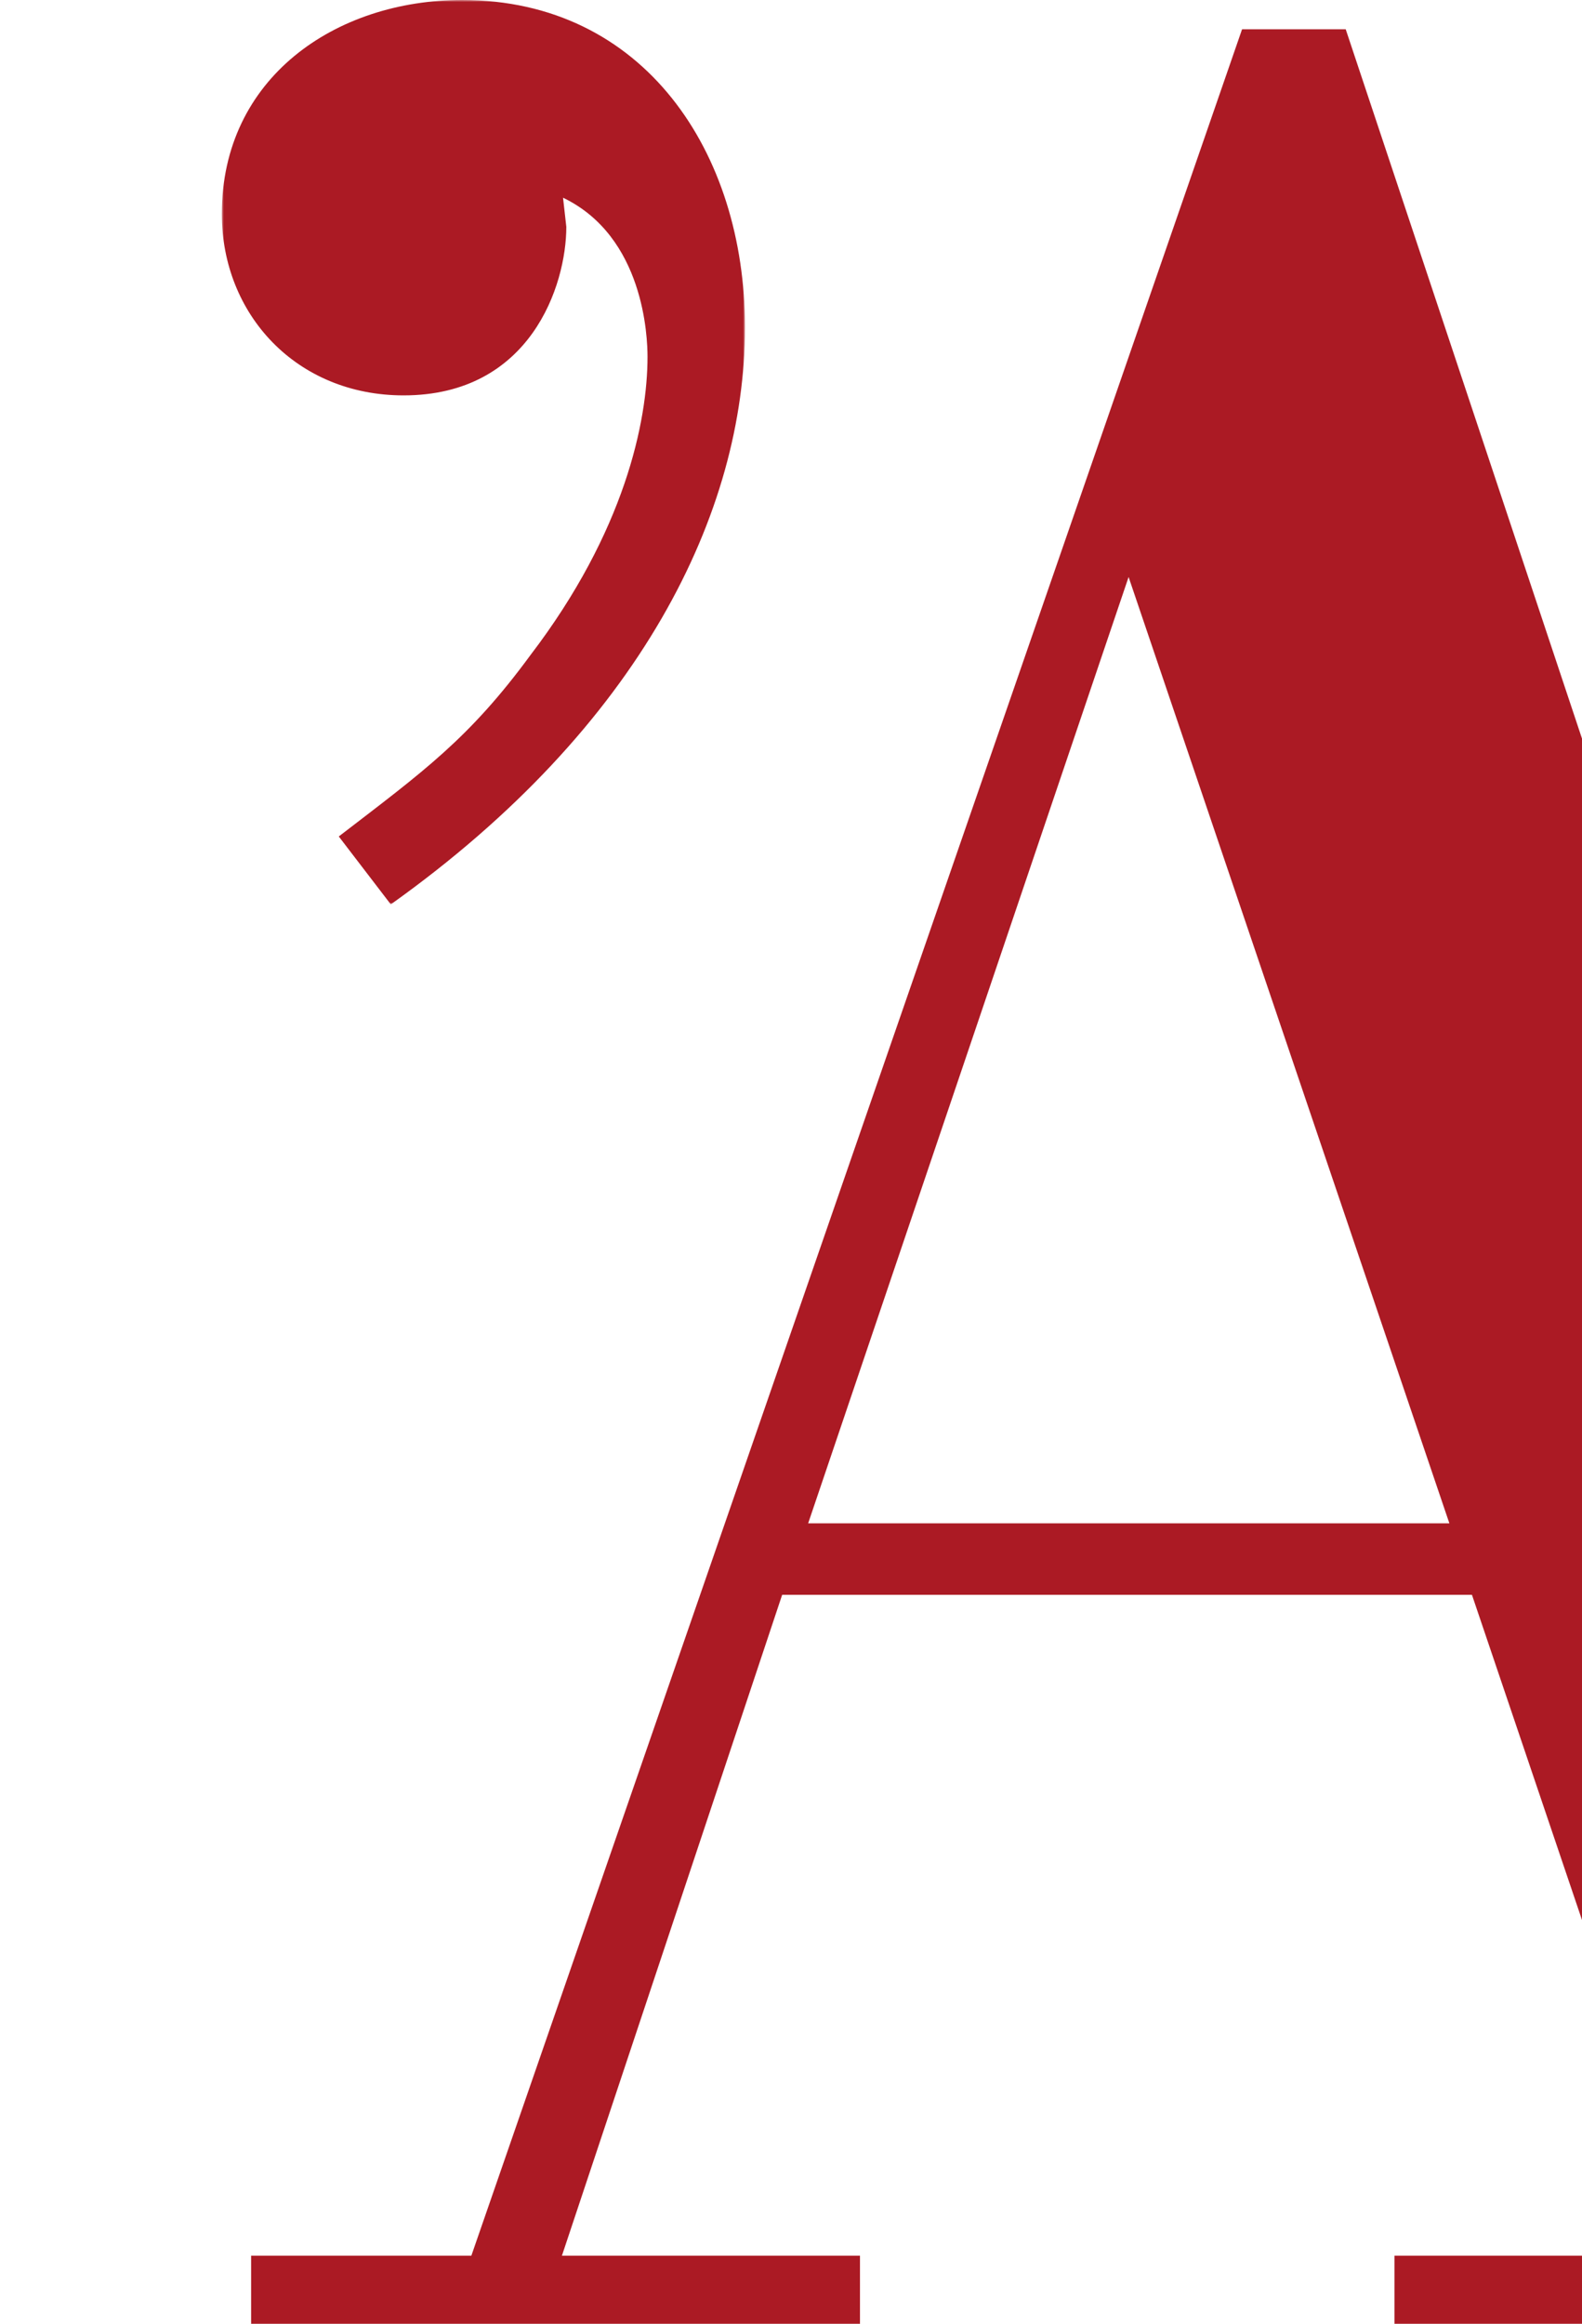
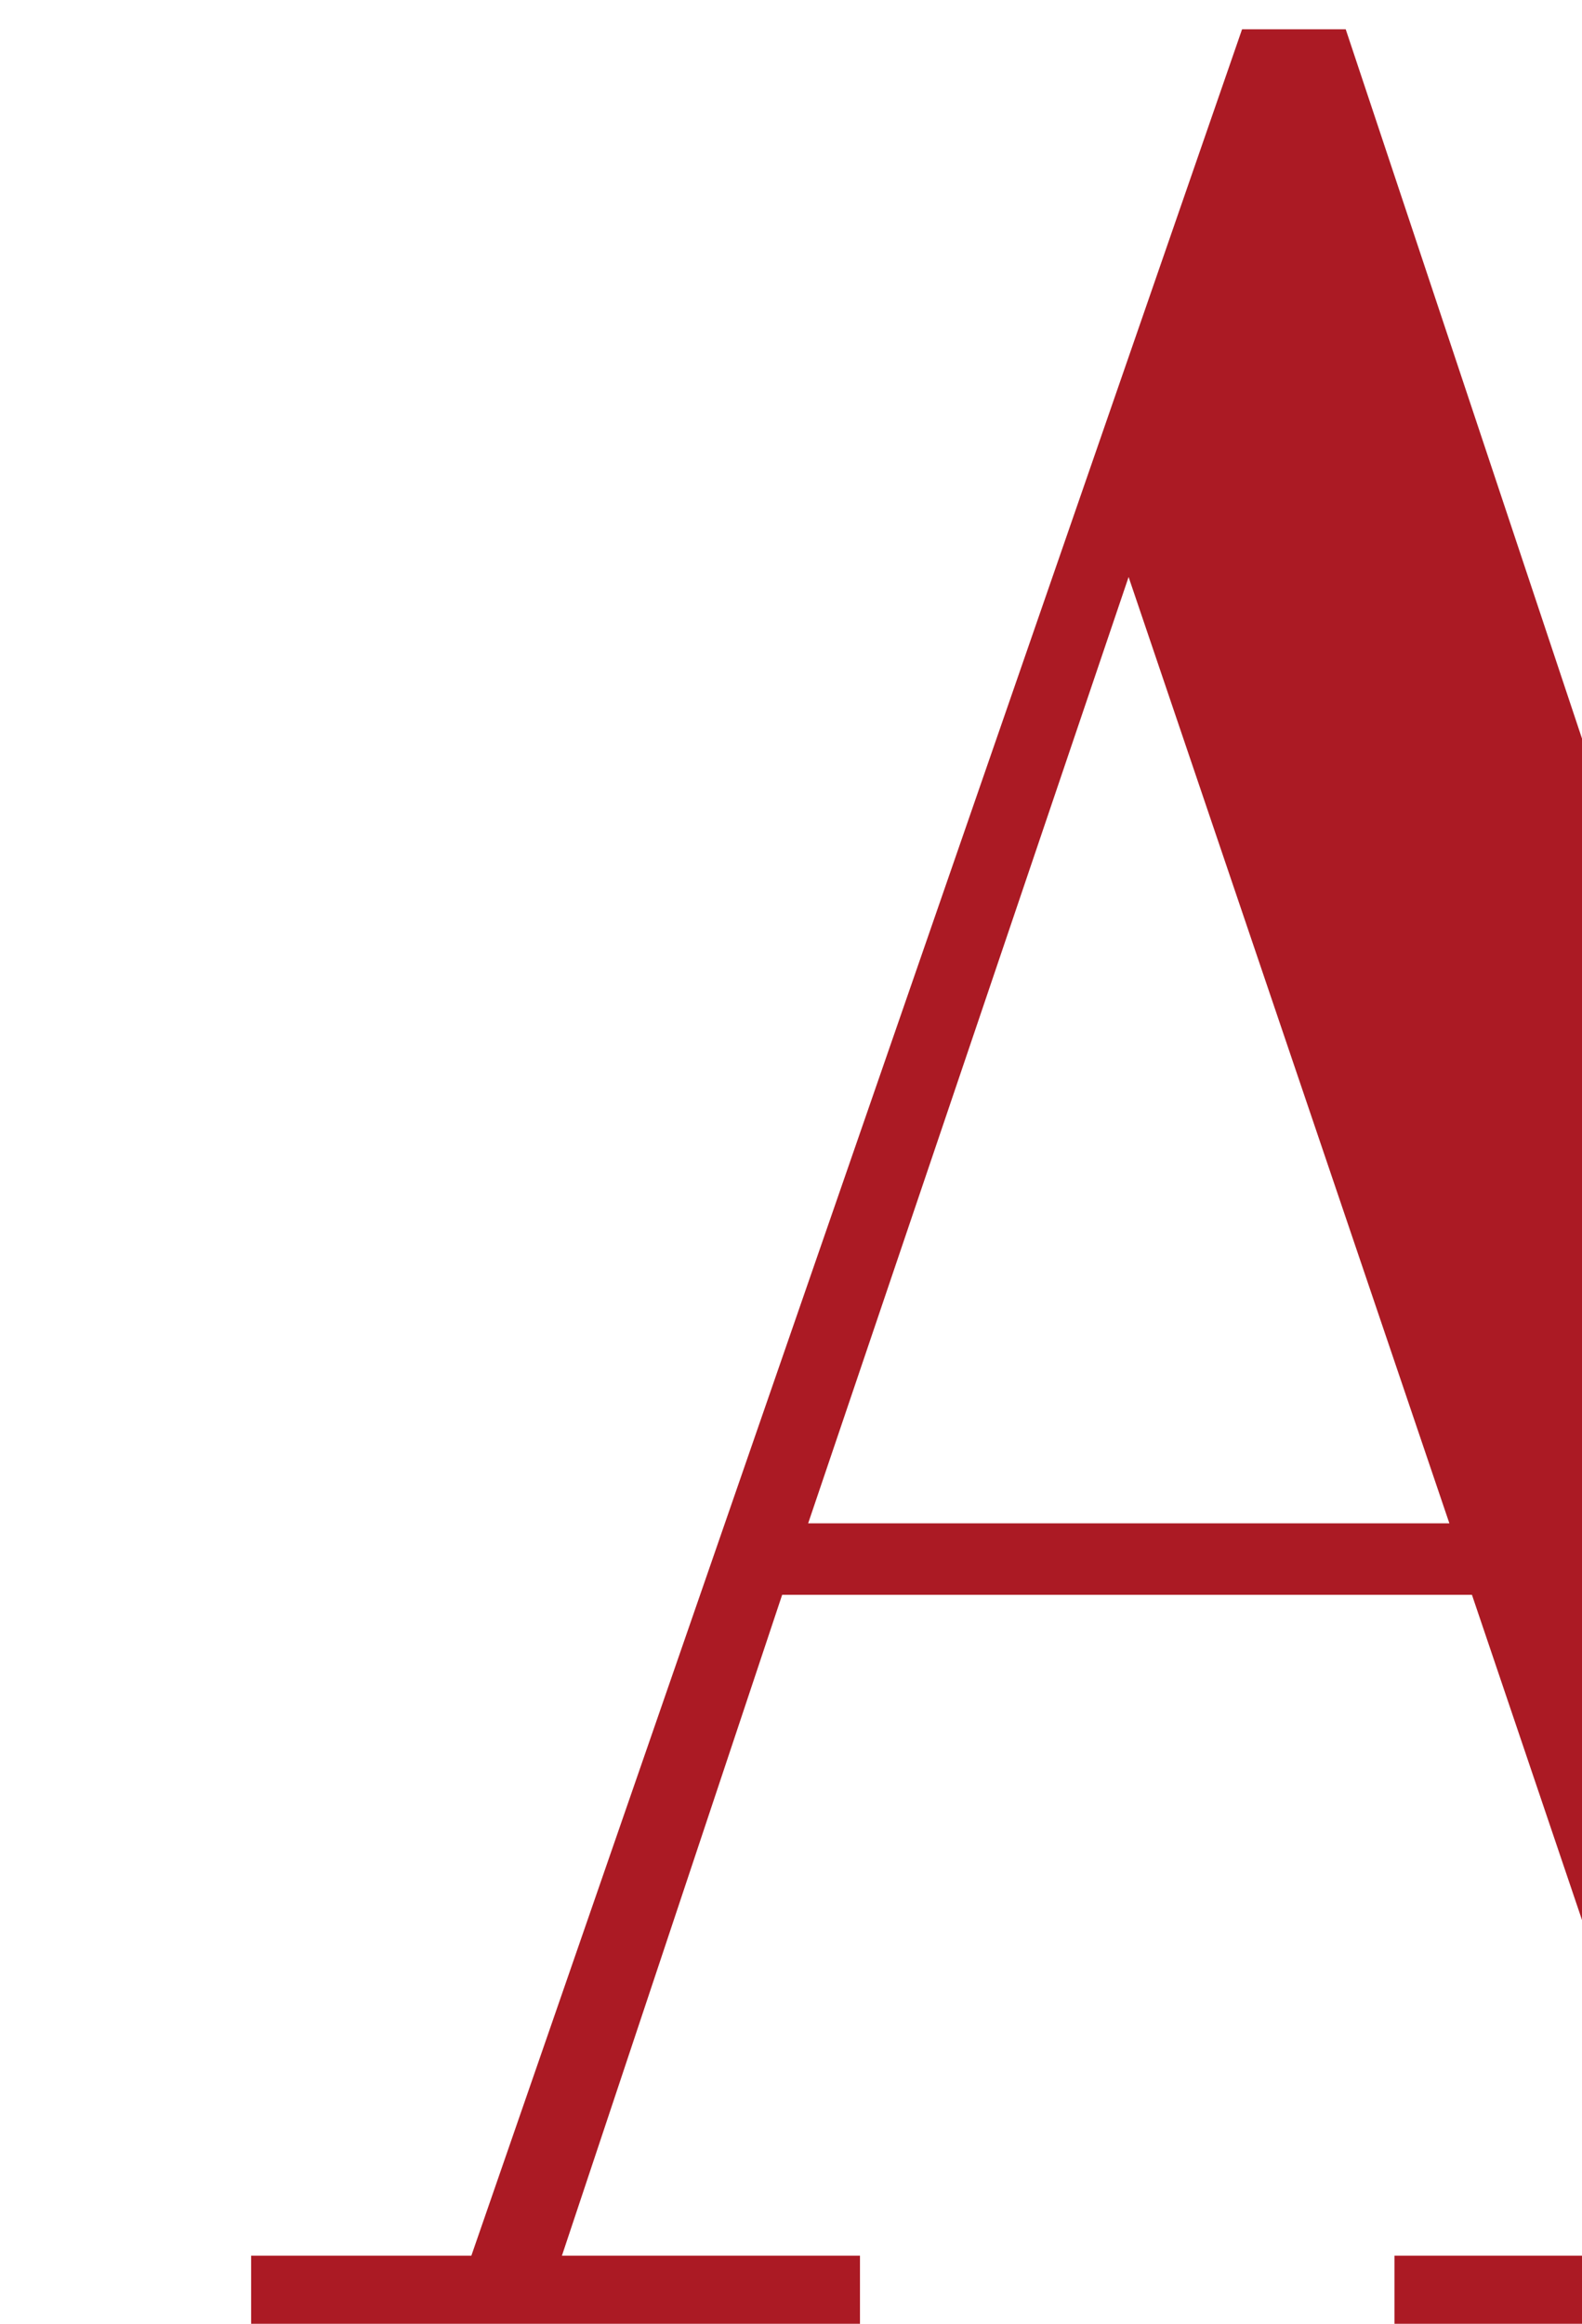
<svg xmlns="http://www.w3.org/2000/svg" xmlns:xlink="http://www.w3.org/1999/xlink" width="378" height="555">
  <defs>
-     <path id="a" d="M0 0h125v216H0z" />
-   </defs>
+     </defs>
  <g fill="none" fill-rule="evenodd">
    <g transform="translate(53)">
      <mask id="b" fill="#fff">
        <use xlink:href="#a" />
      </mask>
-       <path d="M27.948 199.778c20.185-15.519 31.083-23.26 45.82-43.349 22.502-29.474 27.948-55.78 27.948-71.217 0-4.692-.823-28.692-20.185-37.993l.783 6.956c0 13.953-8.546 40.259-38.881 40.259C17.873 94.434 0 75.125 0 51.085 0 18.605 27.145 0 57.425 0 100.893 0 125 36.388 125 78.175c0 44.169-24.89 95.258-84.626 137.825l-12.426-16.222z" fill="#AB1A24" mask="url(#b)" />
    </g>
    <path d="M296.775 7 112.621 538.749H60V555h145.48v-16.251h-71.218L186.887 380.9h164.817L378 458.571V176.408L321.545 7h-24.77zm-27.11 130.81 76.647 226.022H193.096l76.57-226.023zM333.187 555H378v-16.251h-44.813V555z" fill="#AB1A24" />
  </g>
</svg>